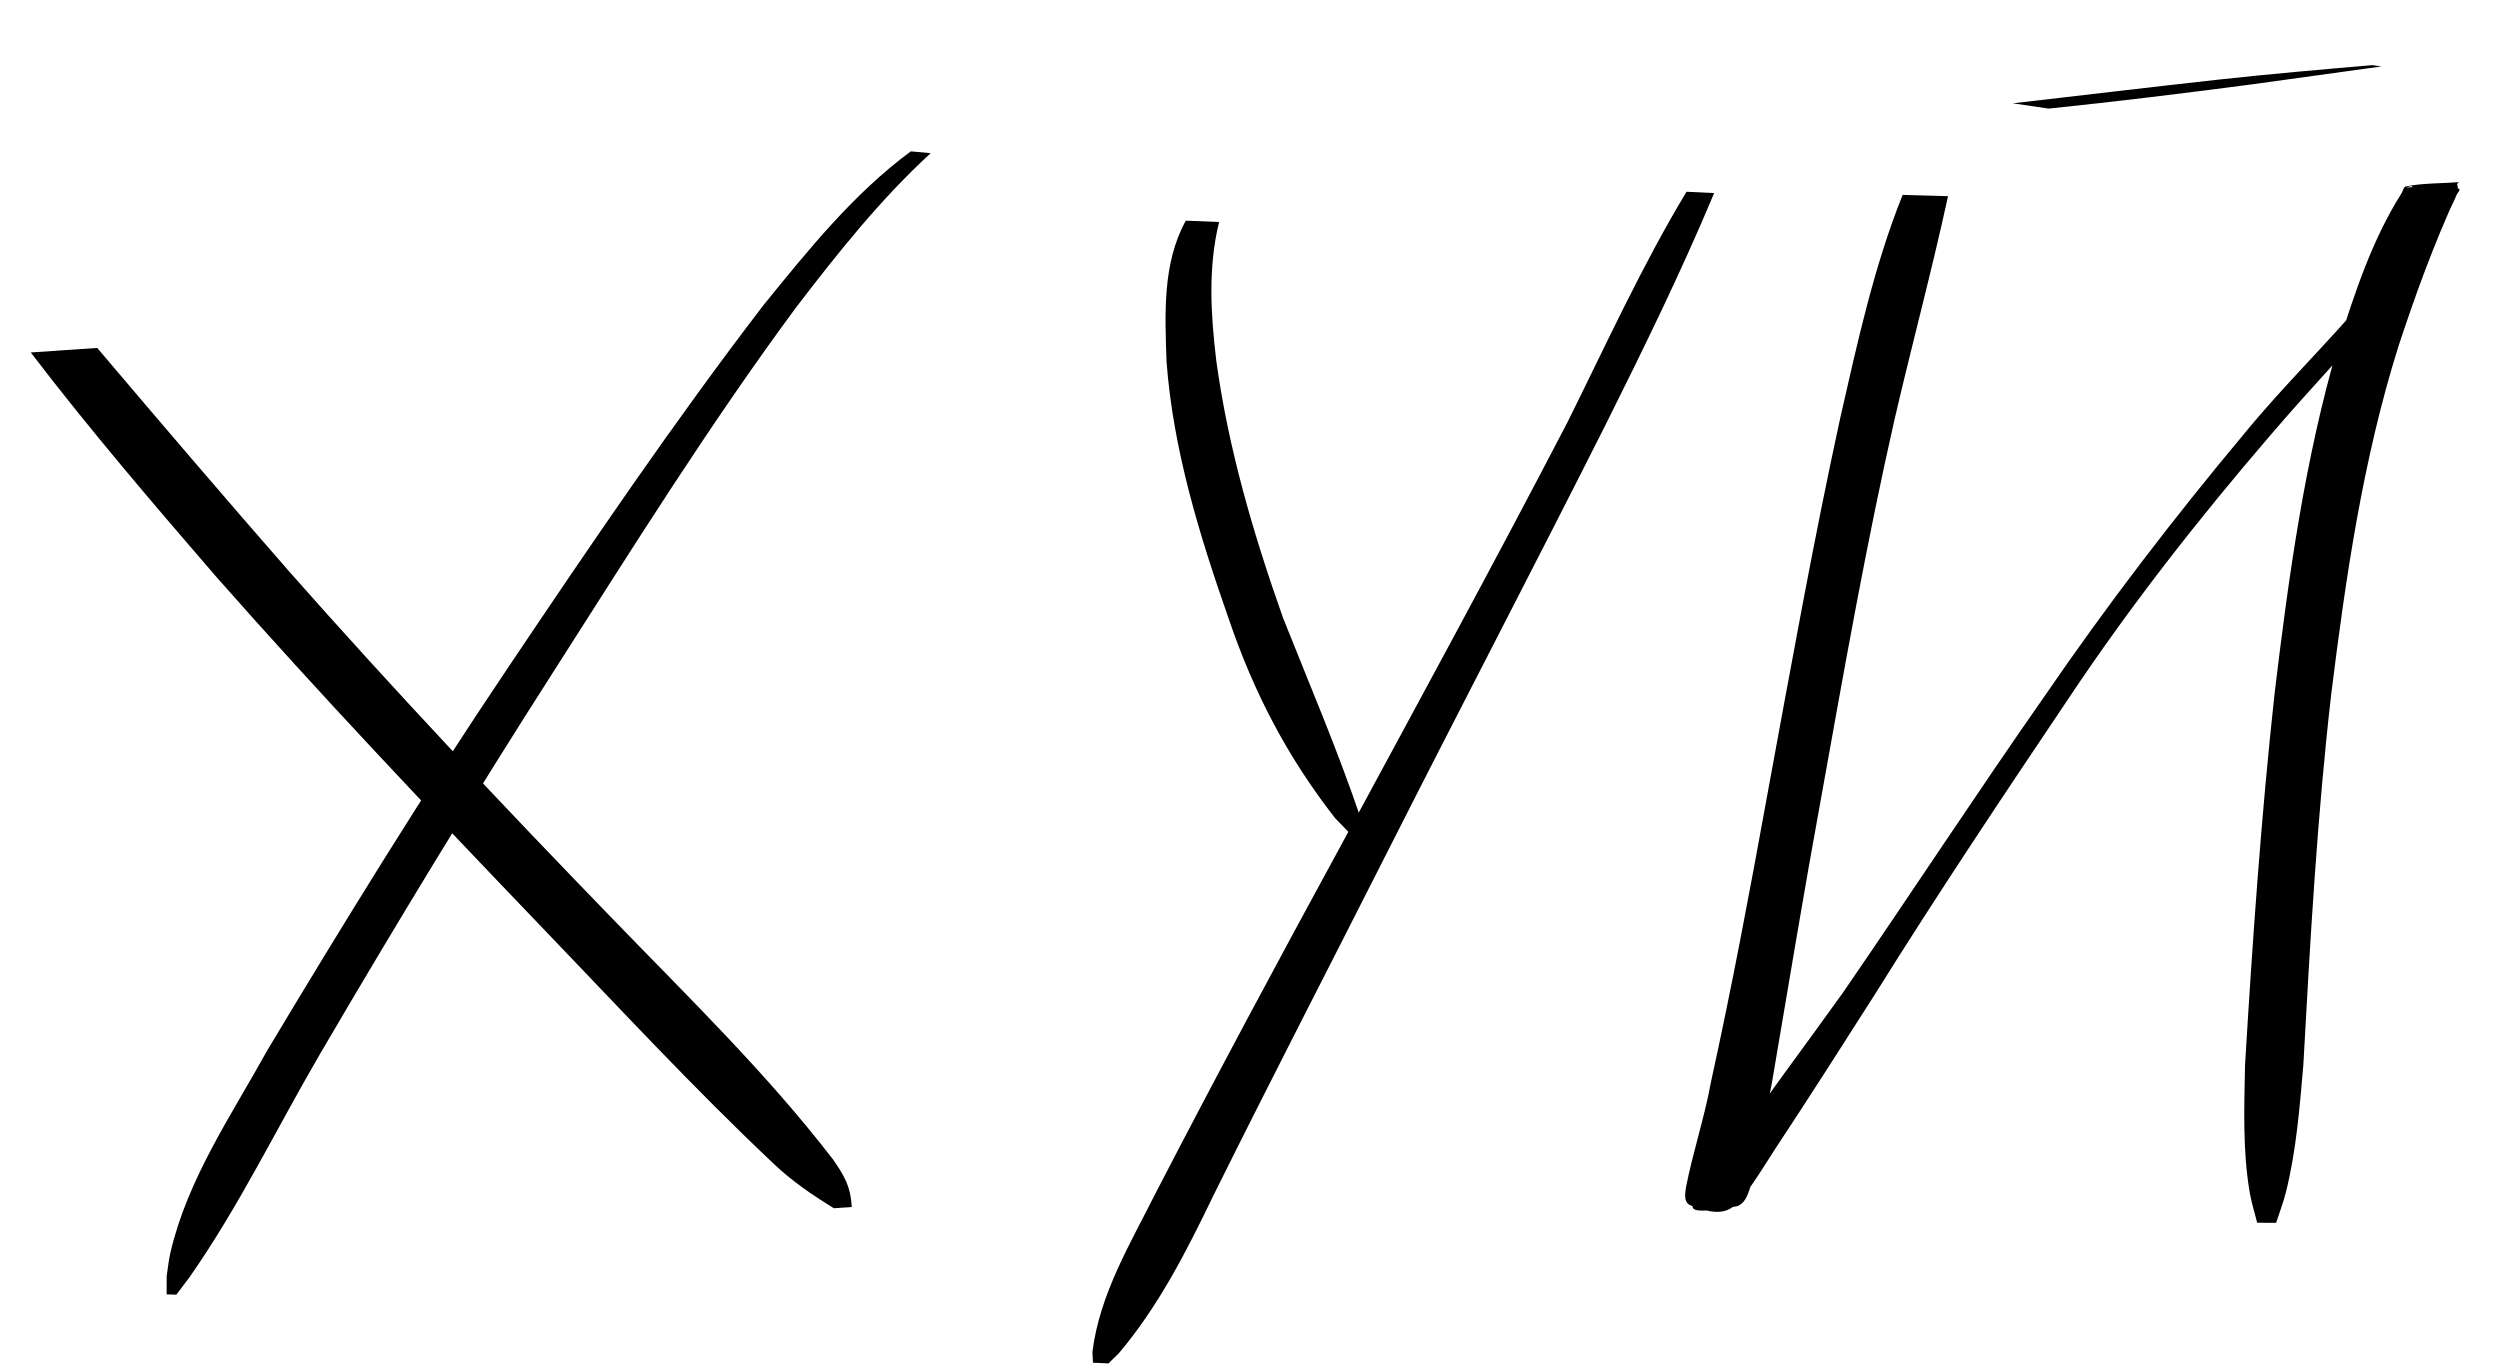
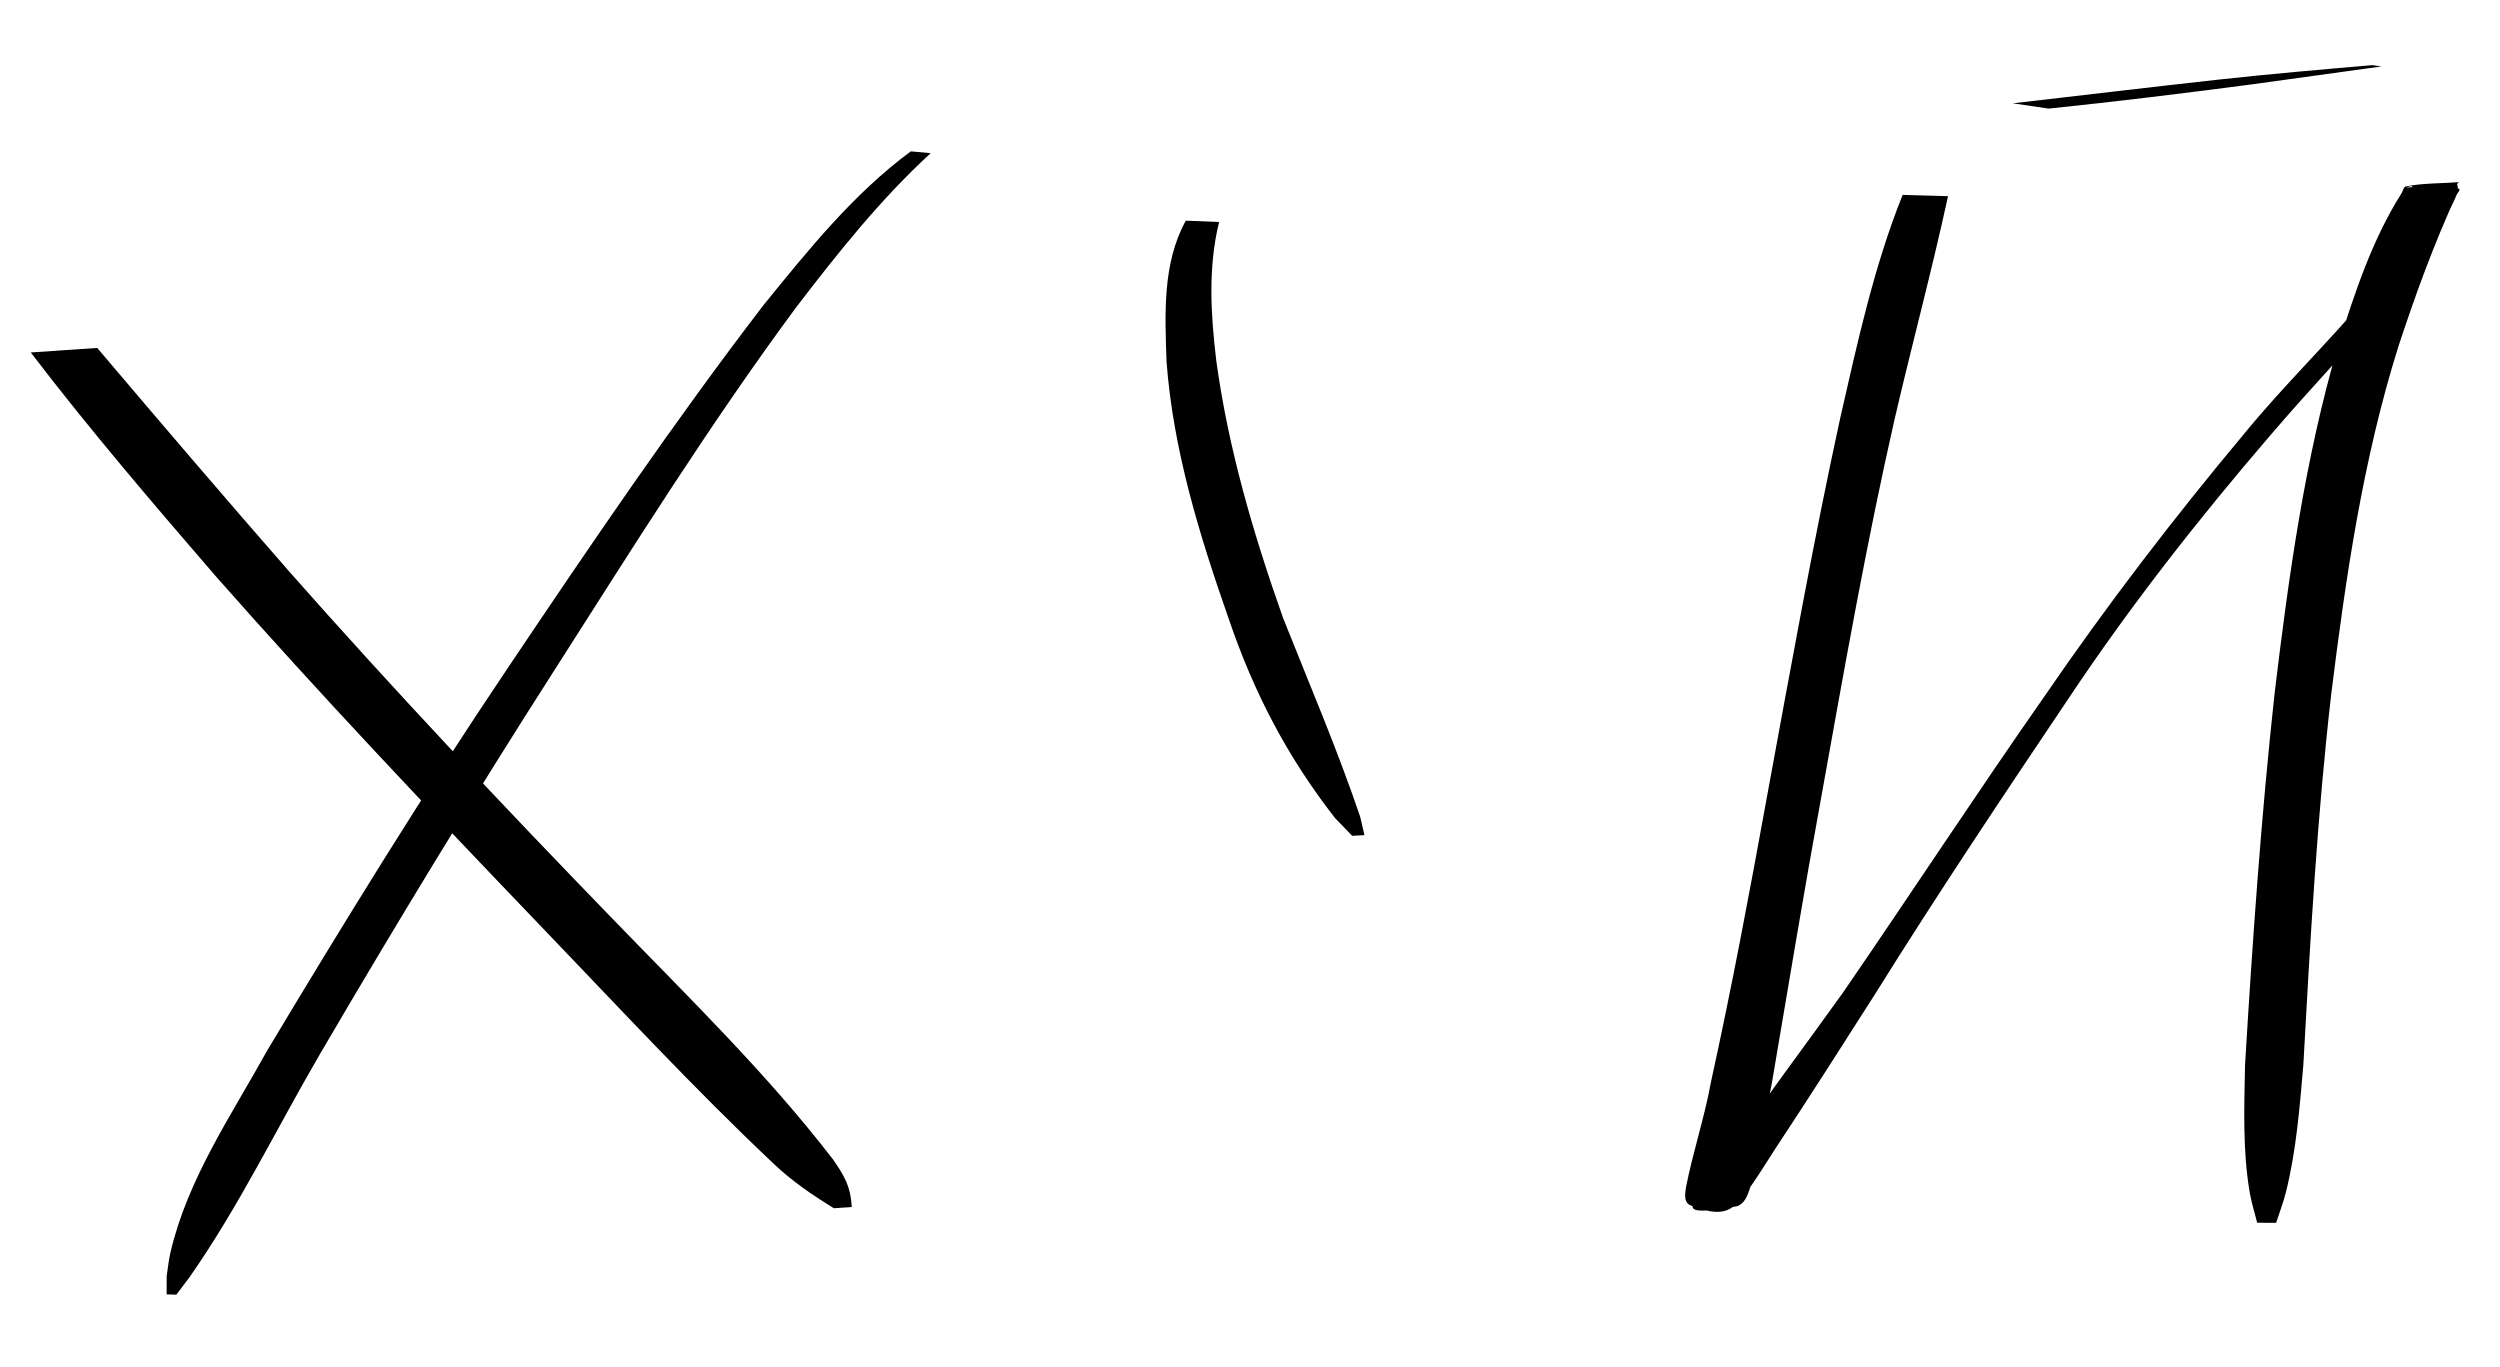
<svg xmlns="http://www.w3.org/2000/svg" xmlns:ns1="http://www.inkscape.org/namespaces/inkscape" xmlns:ns2="http://sodipodi.sourceforge.net/DTD/sodipodi-0.dtd" width="1018.51" height="556.92" id="svg2" version="1.1" ns1:version="0.48.5 r10040" ns2:docname="Новый документ 1">
  <defs id="defs4" />
  <ns2:namedview id="base" pagecolor="#ffffff" bordercolor="#666666" borderopacity="1.0" ns1:pageopacity="0.0" ns1:pageshadow="2" ns1:zoom="0.35" ns1:cx="615.99123" ns1:cy="172.74744" ns1:document-units="px" ns1:current-layer="layer1" showgrid="false" fit-margin-top="0" fit-margin-left="0" fit-margin-right="0" fit-margin-bottom="0" ns1:window-width="1680" ns1:window-height="998" ns1:window-x="-8" ns1:window-y="-8" ns1:window-maximized="1" />
  <g ns1:label="Layer 1" ns1:groupmode="layer" id="layer1" transform="translate(240.991,-148.189)">
    <path style="fill:#000000;fill-opacity:1;fill-rule:nonzero;stroke:none" id="path3041" d="m -201.386,289.936 c 25.915,30.573 51.954,61.037 78.328,91.214 42.625,48.261 86.801,95.114 131.608,141.346 30.77,31.826 62.619,62.739 89.69,97.863 4.898,6.987 7.327,11.308 7.789,19.583 0,0 -7.269,0.493 -7.269,0.493 l 0,0 c -8.786,-5.354 -17.228,-11.145 -24.712,-18.282 -33.048,-31.202 -63.902,-64.608 -95.389,-97.36 -44.549,-46.484 -88.867,-93.215 -131.458,-141.512 -25.875,-29.954 -51.622,-60.041 -75.668,-91.5 0,0 27.081,-1.845 27.081,-1.845 z" ns1:connector-curvature="0" />
    <path style="fill:#000000;fill-opacity:1;fill-rule:nonzero;stroke:none" id="path3043" d="m 138.189,210.588 c -20.543,18.838 -37.858,40.671 -54.764,62.723 -35.269,47.708 -66.707,98.088 -98.63,148.053 -32.847,51.267 -64.45,103.313 -95.202,155.859 -17.79,30.45 -33.101,62.318 -53.346,91.265 -1.801,2.387 -3.602,4.773 -5.404,7.16 0,0 -3.94,-0.14 -3.94,-0.14 l 0,0 c 0.003,-2.465 0.006,-4.93 0.008,-7.395 0.503,-3.171 0.788,-6.385 1.51,-9.514 6.913,-29.955 24.864,-56.048 39.511,-82.534 31.535,-52.63 63.736,-104.882 97.993,-155.796 33.624,-50.035 67.496,-100.001 104.199,-147.847 18.181,-22.395 36.585,-45.306 59.955,-62.57 0,0 8.111,0.737 8.111,0.737 z" ns1:connector-curvature="0" />
    <path style="fill:#000000;fill-opacity:1;fill-rule:nonzero;stroke:none" id="path3045" d="m 255.671,238.645 c -4.583,18.671 -3.388,37.656 -1.141,56.535 4.922,35.916 15.149,70.689 27.209,104.77 10.695,26.935 22.125,53.561 31.424,81.028 0.575,2.485 1.149,4.97 1.724,7.455 0,0 -4.991,0.267 -4.991,0.267 l 0,0 c -2.321,-2.401 -4.643,-4.801 -6.964,-7.202 -19.37,-24.811 -33.01,-50.946 -43.203,-80.804 -11.959,-34.144 -22.793,-69.076 -25.482,-105.363 -0.615,-19.235 -1.723,-39.814 7.862,-57.247 0,0 13.562,0.559 13.562,0.559 z" ns1:connector-curvature="0" />
-     <path style="fill:#000000;fill-opacity:1;fill-rule:nonzero;stroke:none" id="path3047" d="m 457.366,226.848 c -13.392,32.005 -28.66,63.174 -44.145,94.204 -28.753,57.119 -58.377,113.791 -87.277,170.835 -24.162,47.792 -48.784,95.351 -72.575,143.33 -10.905,22.593 -22.286,45.06 -38.547,64.301 -1.408,1.376 -2.816,2.752 -4.223,4.128 0,0 -6.303,-0.278 -6.303,-0.278 l 0,0 c -0.078,-1.443 -0.156,-2.887 -0.234,-4.33 2.884,-23.501 15.396,-44.099 25.836,-64.922 24.859,-48.037 50.454,-95.688 76.34,-143.179 30.666,-56.743 61.547,-113.383 91.3,-170.61 15.713,-31.561 30.35,-63.783 48.557,-94.017 0,0 11.273,0.539 11.273,0.539 z" ns1:connector-curvature="0" />
    <path style="fill:#000000;fill-opacity:1;fill-rule:nonzero;stroke:none" id="path3049" d="m 552.643,228.109 c -6.611,30.497 -14.78,60.655 -21.813,91.072 -11.549,50.789 -20.527,102.111 -29.762,153.357 -7.132,38.895 -13.547,77.914 -20.191,116.894 -2.976,14.422 -4.654,29.218 -9.075,43.309 -0.983,2.784 -2.084,5.783 -5.059,6.861 -22.591,4.117 -19.827,0.819 -14.371,-6.046 4.478,-5.722 8.324,-11.914 12.371,-17.943 14.462,-21.464 30.132,-42.07 45.17,-63.129 27.499,-40.026 54.087,-80.659 81.914,-120.461 25.426,-37.157 52.822,-72.869 81.693,-107.398 15.887,-19.394 33.971,-36.839 50.111,-56 7.418,-8.931 12.901,-19.183 17.339,-29.857 2.076,-4.012 0.954,-8.291 1.299,-12.501 -0.036,-0.796 -0.254,-1.645 -0.707,-2.289 -8.073,1.481 9.719,-0.767 19.157,1.102 1.051,0.208 -0.774,1.998 -1.161,2.997 -9.151,19.993 -16.65,40.623 -23.509,61.495 -14.448,46.112 -21.406,94.033 -27.341,141.845 -5.74,50.124 -8.548,100.511 -11.322,150.866 -1.518,17.303 -2.875,34.897 -7.136,51.812 -1.049,4.165 -2.624,8.18 -3.935,12.27 0,0 -7.719,-0.028 -7.719,-0.028 l 0,0 c -1.014,-4.102 -2.331,-8.141 -3.041,-12.307 -2.912,-17.091 -2.253,-34.654 -1.91,-51.884 3.025,-50.405 6.529,-100.802 11.992,-151.01 5.749,-47.9 12.341,-95.915 25.951,-142.329 6.754,-21.286 13.769,-42.786 25.767,-61.809 0.648,-0.964 0.805,-2.67 1.945,-2.893 7.068,-1.388 14.361,-1.146 21.542,-1.718 -0.321,0.234 -0.635,0.458 -0.769,0.84 0.238,1.154 0.497,2.291 0.155,3.466 -1.795,4.333 -3.912,8.493 -6.083,12.652 -5.587,10.775 -12.684,20.615 -20.372,29.994 -16.171,19.019 -33.456,37.06 -49.688,56.031 -29.395,34.196 -57.238,69.702 -82.261,107.255 -26.815,39.883 -53.508,79.85 -78.95,120.63 -13.5,21.203 -27.028,42.389 -40.885,63.361 -3.915,6.097 -7.697,12.313 -12.035,18.119 -5.451,6.923 -9.231,9.705 -22.445,4.414 -2.635,-1.33 -1.946,-4.628 -1.667,-7.055 2.831,-14.494 7.602,-28.589 10.228,-43.14 8.534,-38.762 15.843,-77.762 22.925,-116.814 9.458,-51.235 18.6,-102.545 29.688,-153.459 7.007,-30.706 13.708,-61.78 25.468,-91.093 0,0 18.489,0.521 18.489,0.521 z" ns1:connector-curvature="0" />
    <path style="fill:#000000;fill-opacity:1;fill-rule:nonzero;stroke:none" id="path3051" d="m 579.029,190.28 c 27.931,-3.22 55.847,-6.564 83.793,-9.657 20.879,-2.282 41.801,-4.114 62.728,-5.898 0,0 3.66,0.539 3.66,0.539 l 0,0 c -17.656,2.428 -35.311,4.863 -52.963,7.32 -27.489,3.621 -55.013,6.985 -82.592,9.848 0,0 -14.625,-2.152 -14.625,-2.152 z" ns1:connector-curvature="0" />
  </g>
</svg>